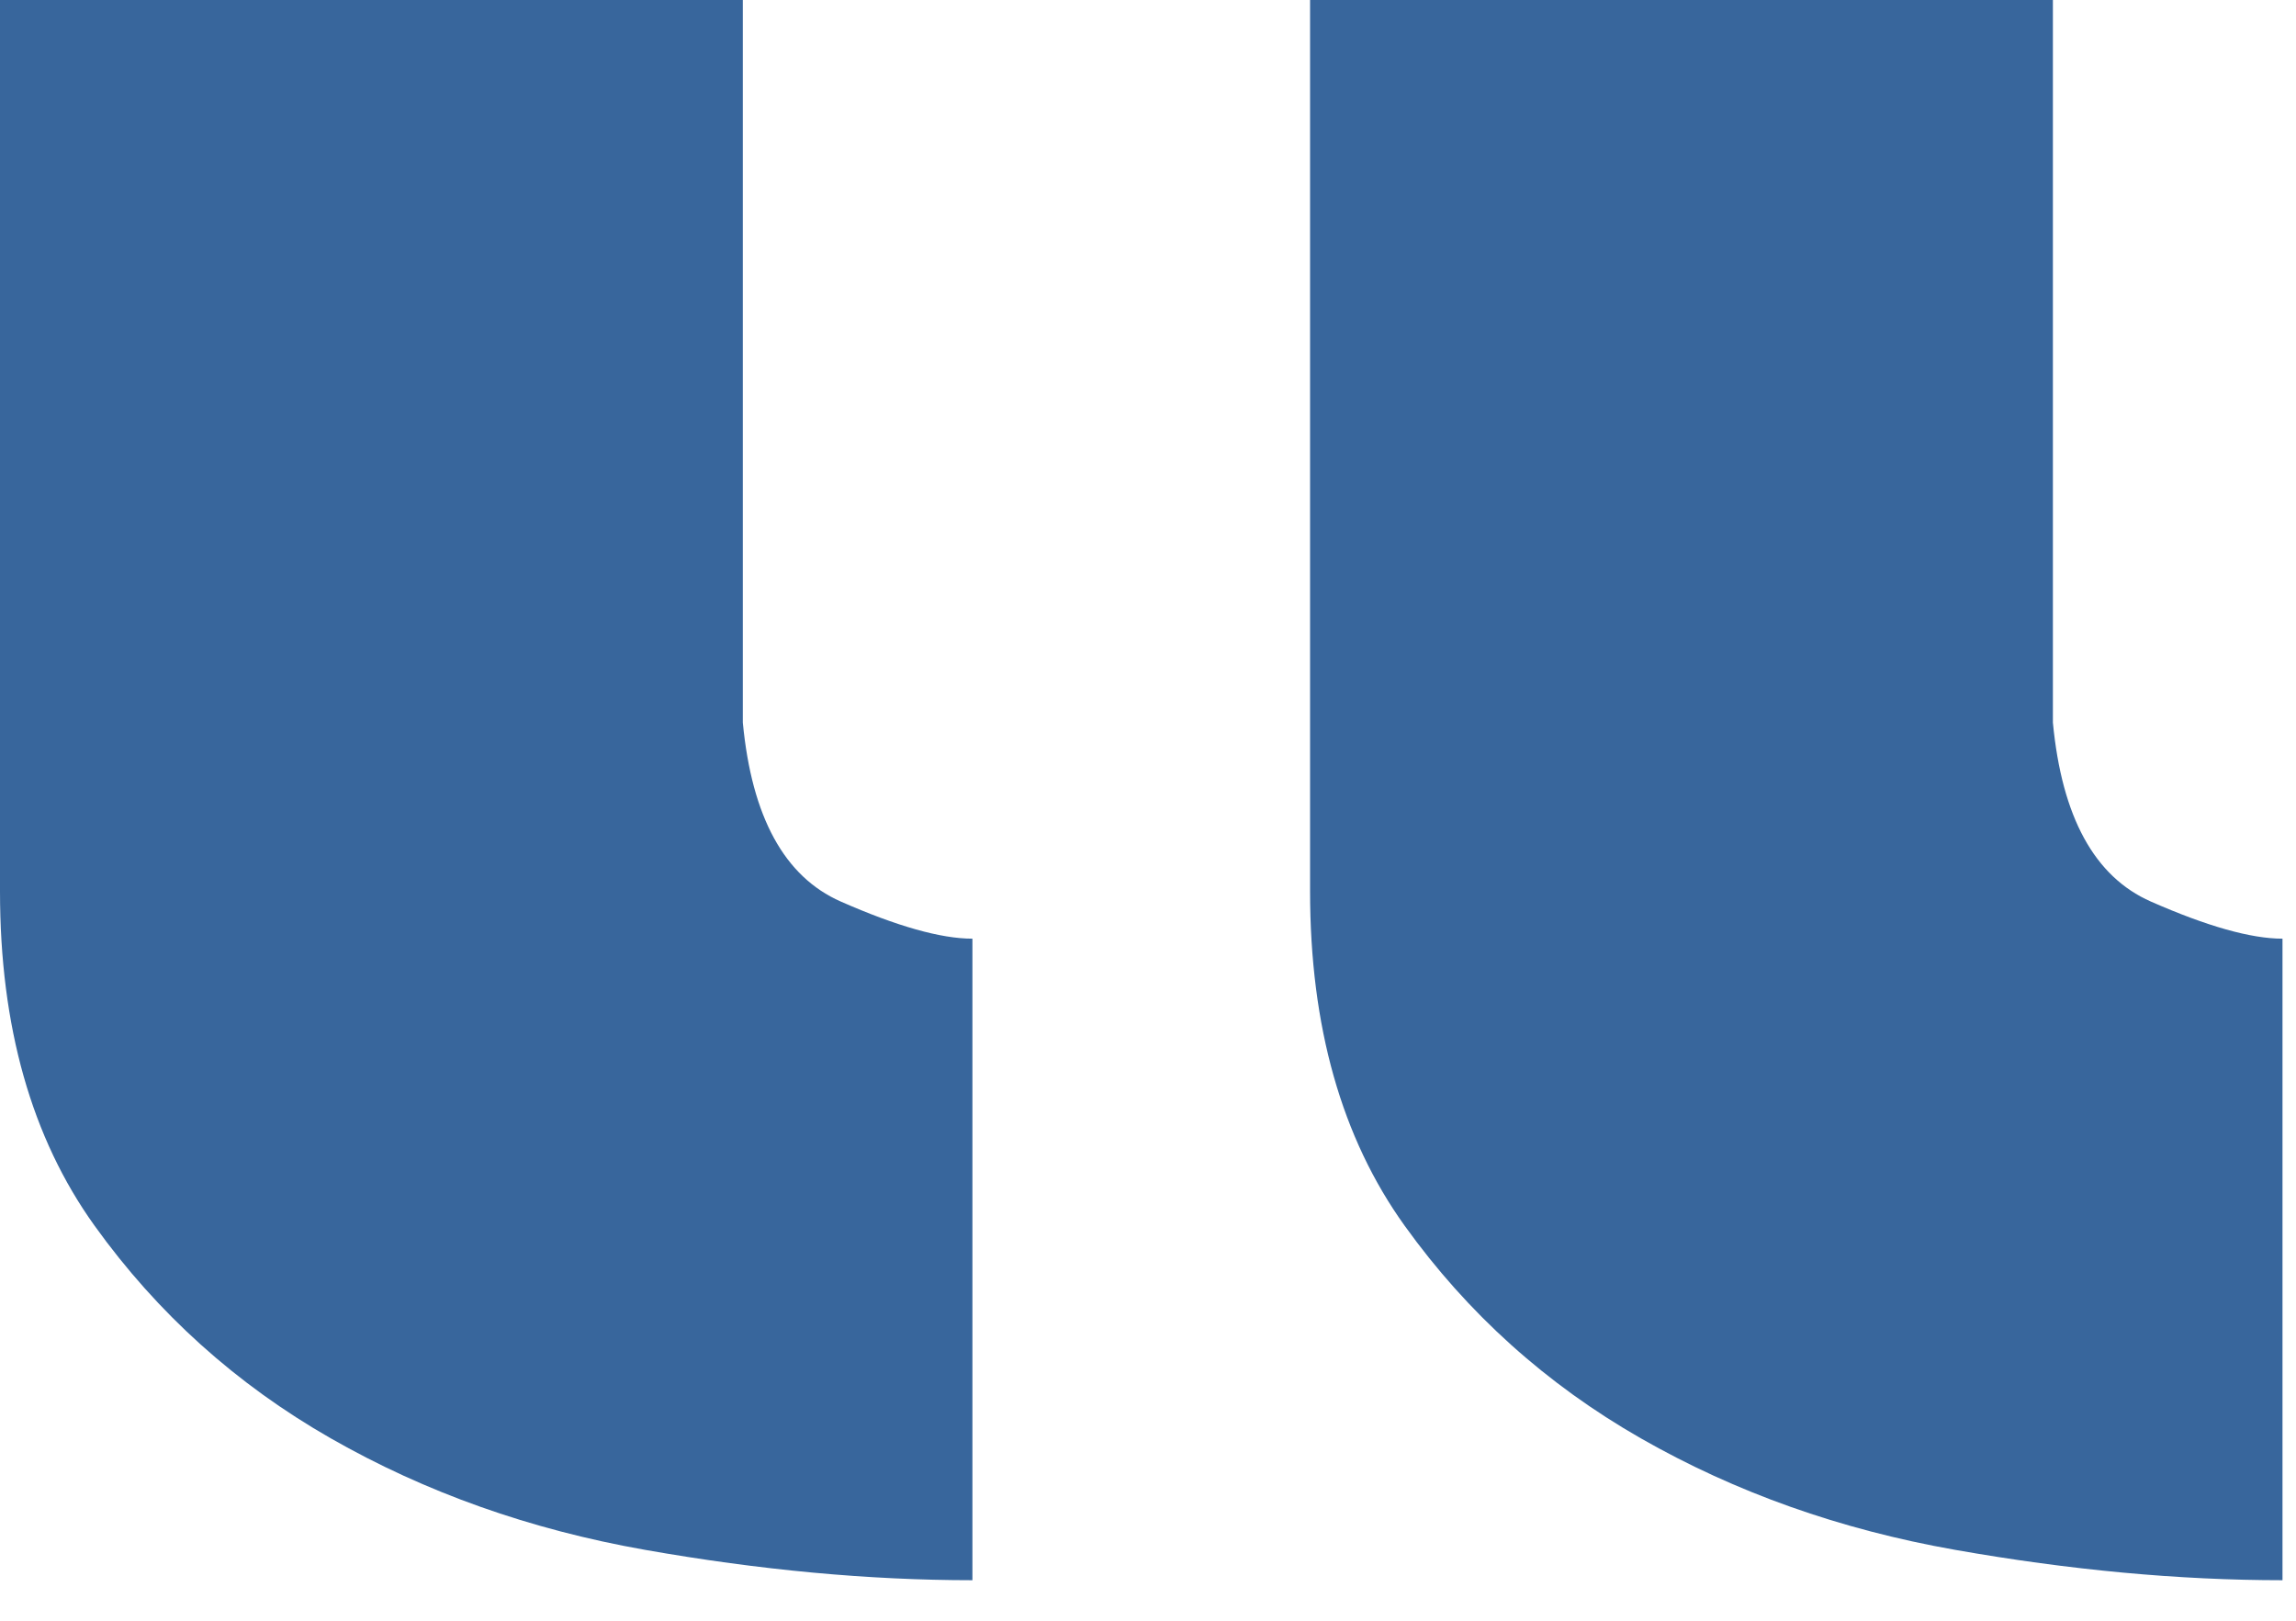
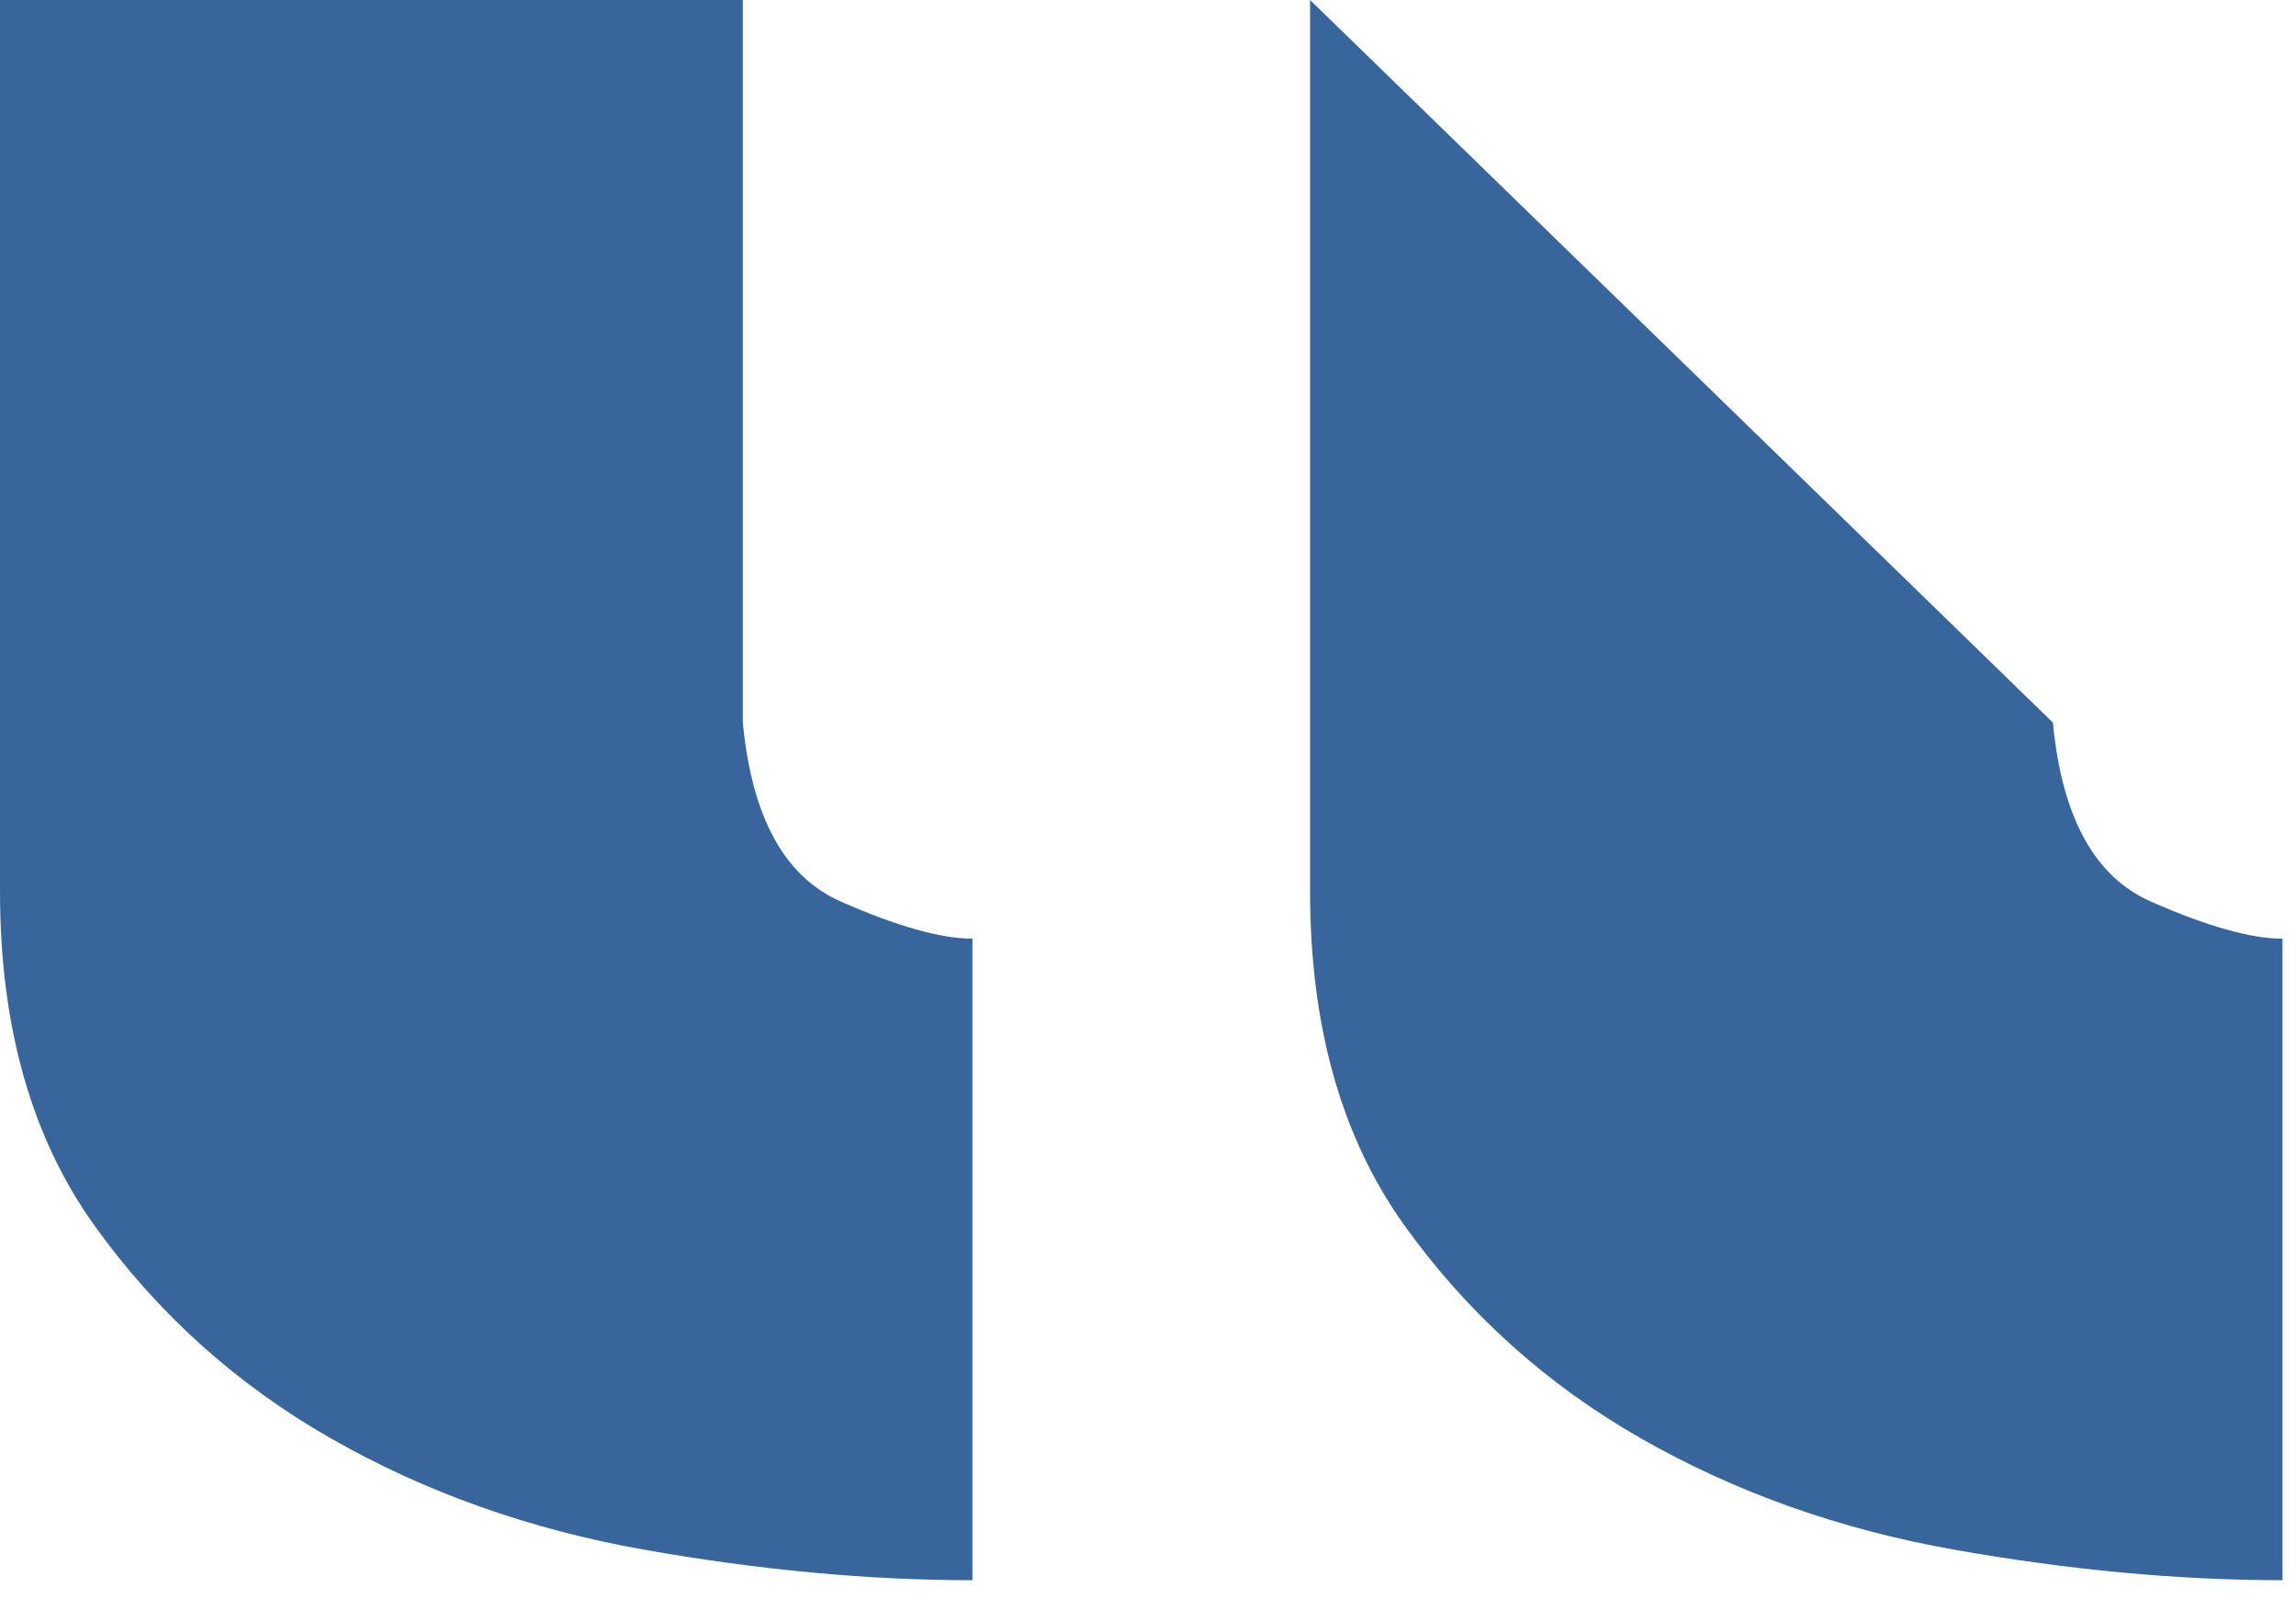
<svg xmlns="http://www.w3.org/2000/svg" width="34px" height="24px" viewBox="0 0 34 24" version="1.1">
  <title>“</title>
  <desc>Created with Sketch.</desc>
  <defs />
  <g id="Page-1" stroke="none" stroke-width="1" fill="none" fill-rule="evenodd">
    <g id="science" transform="translate(-36, -686)" fill="#38669C">
      <g id="Group-4" transform="translate(36, 600)">
        <g id="01">
-           <path d="M14.4,109.4 C12.867,109.4 11.25,109.25 9.55,108.95 C7.85,108.65 6.3,108.1 4.9,107.3 C3.5,106.5 2.333,105.45 1.4,104.15 C0.467,102.85 0,101.2 0,99.2 L0,86 L11,86 L11,96.7 C11.133,98.1 11.617,98.983 12.45,99.35 C13.283,99.717 13.933,99.9 14.4,99.9 L14.4,109.4 Z M33.8,109.4 C32.267,109.4 30.65,109.25 28.95,108.95 C27.25,108.65 25.7,108.1 24.3,107.3 C22.9,106.5 21.733,105.45 20.8,104.15 C19.867,102.85 19.4,101.2 19.4,99.2 L19.4,86 L30.4,86 L30.4,96.7 C30.533,98.1 31.017,98.983 31.85,99.35 C32.683,99.717 33.333,99.9 33.8,99.9 L33.8,109.4 Z" id="“" />
+           <path d="M14.4,109.4 C12.867,109.4 11.25,109.25 9.55,108.95 C7.85,108.65 6.3,108.1 4.9,107.3 C3.5,106.5 2.333,105.45 1.4,104.15 C0.467,102.85 0,101.2 0,99.2 L0,86 L11,86 L11,96.7 C11.133,98.1 11.617,98.983 12.45,99.35 C13.283,99.717 13.933,99.9 14.4,99.9 L14.4,109.4 Z M33.8,109.4 C32.267,109.4 30.65,109.25 28.95,108.95 C27.25,108.65 25.7,108.1 24.3,107.3 C22.9,106.5 21.733,105.45 20.8,104.15 C19.867,102.85 19.4,101.2 19.4,99.2 L19.4,86 L30.4,96.7 C30.533,98.1 31.017,98.983 31.85,99.35 C32.683,99.717 33.333,99.9 33.8,99.9 L33.8,109.4 Z" id="“" />
        </g>
      </g>
    </g>
  </g>
</svg>